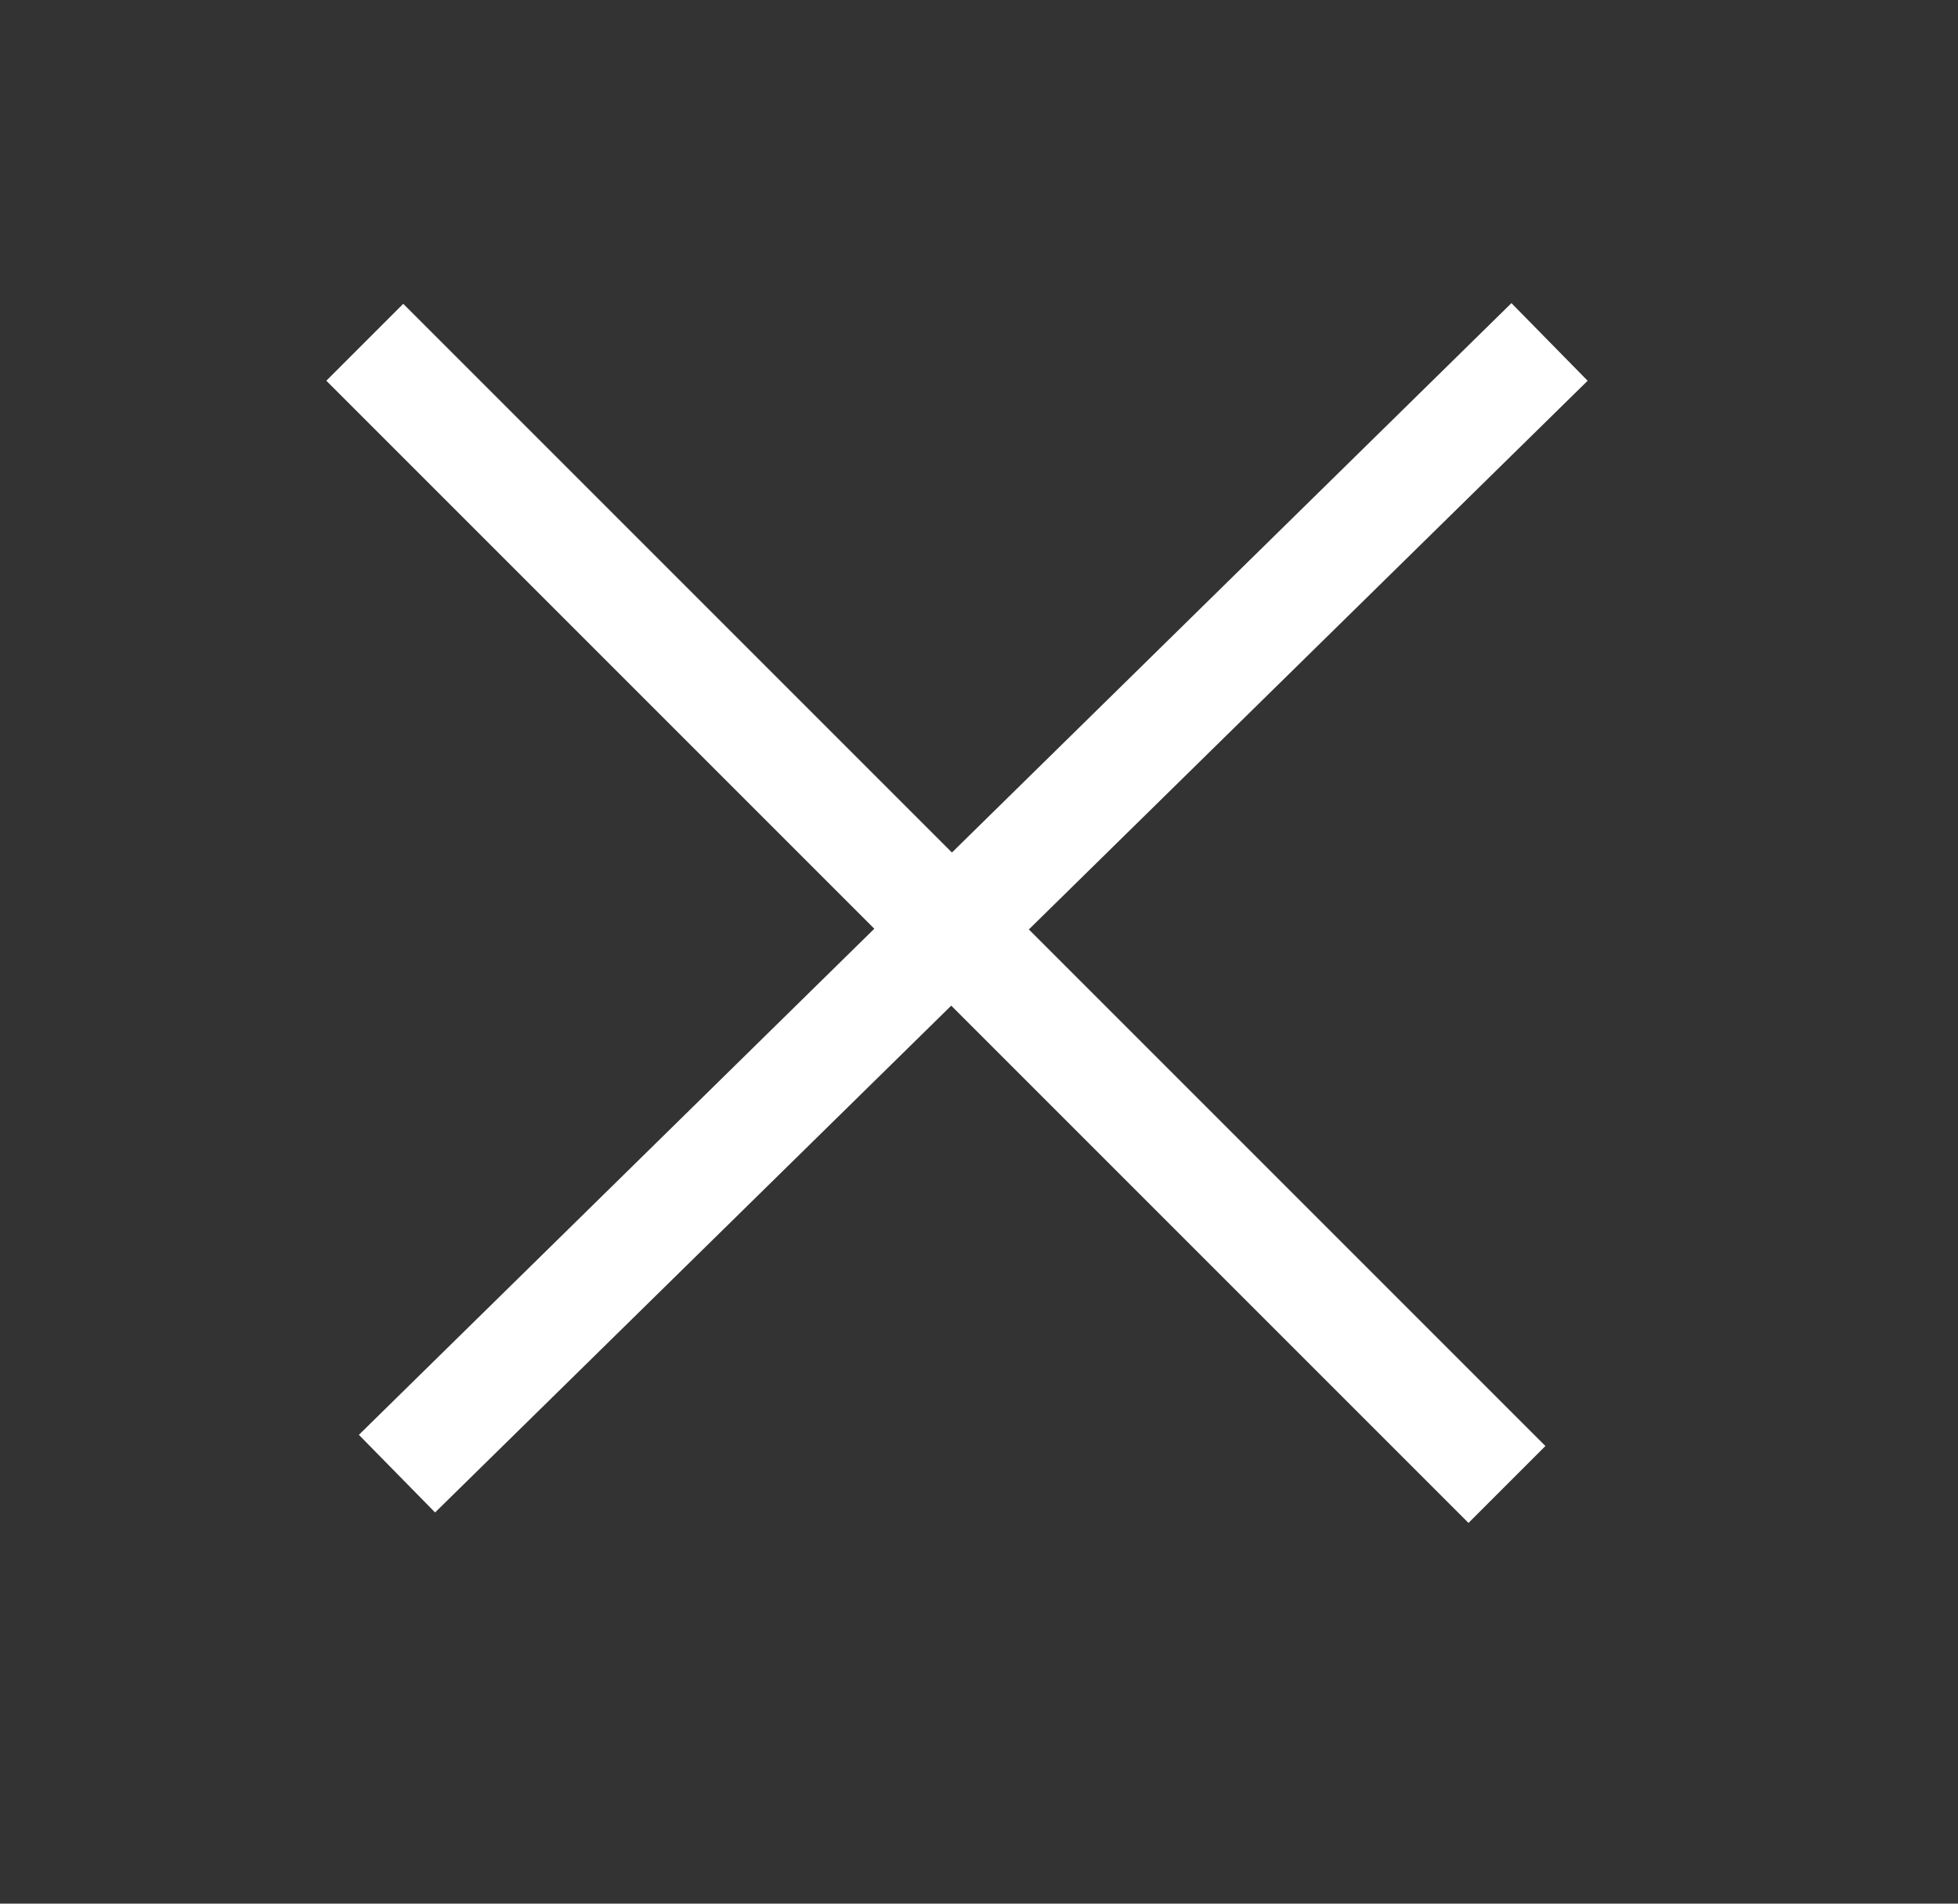
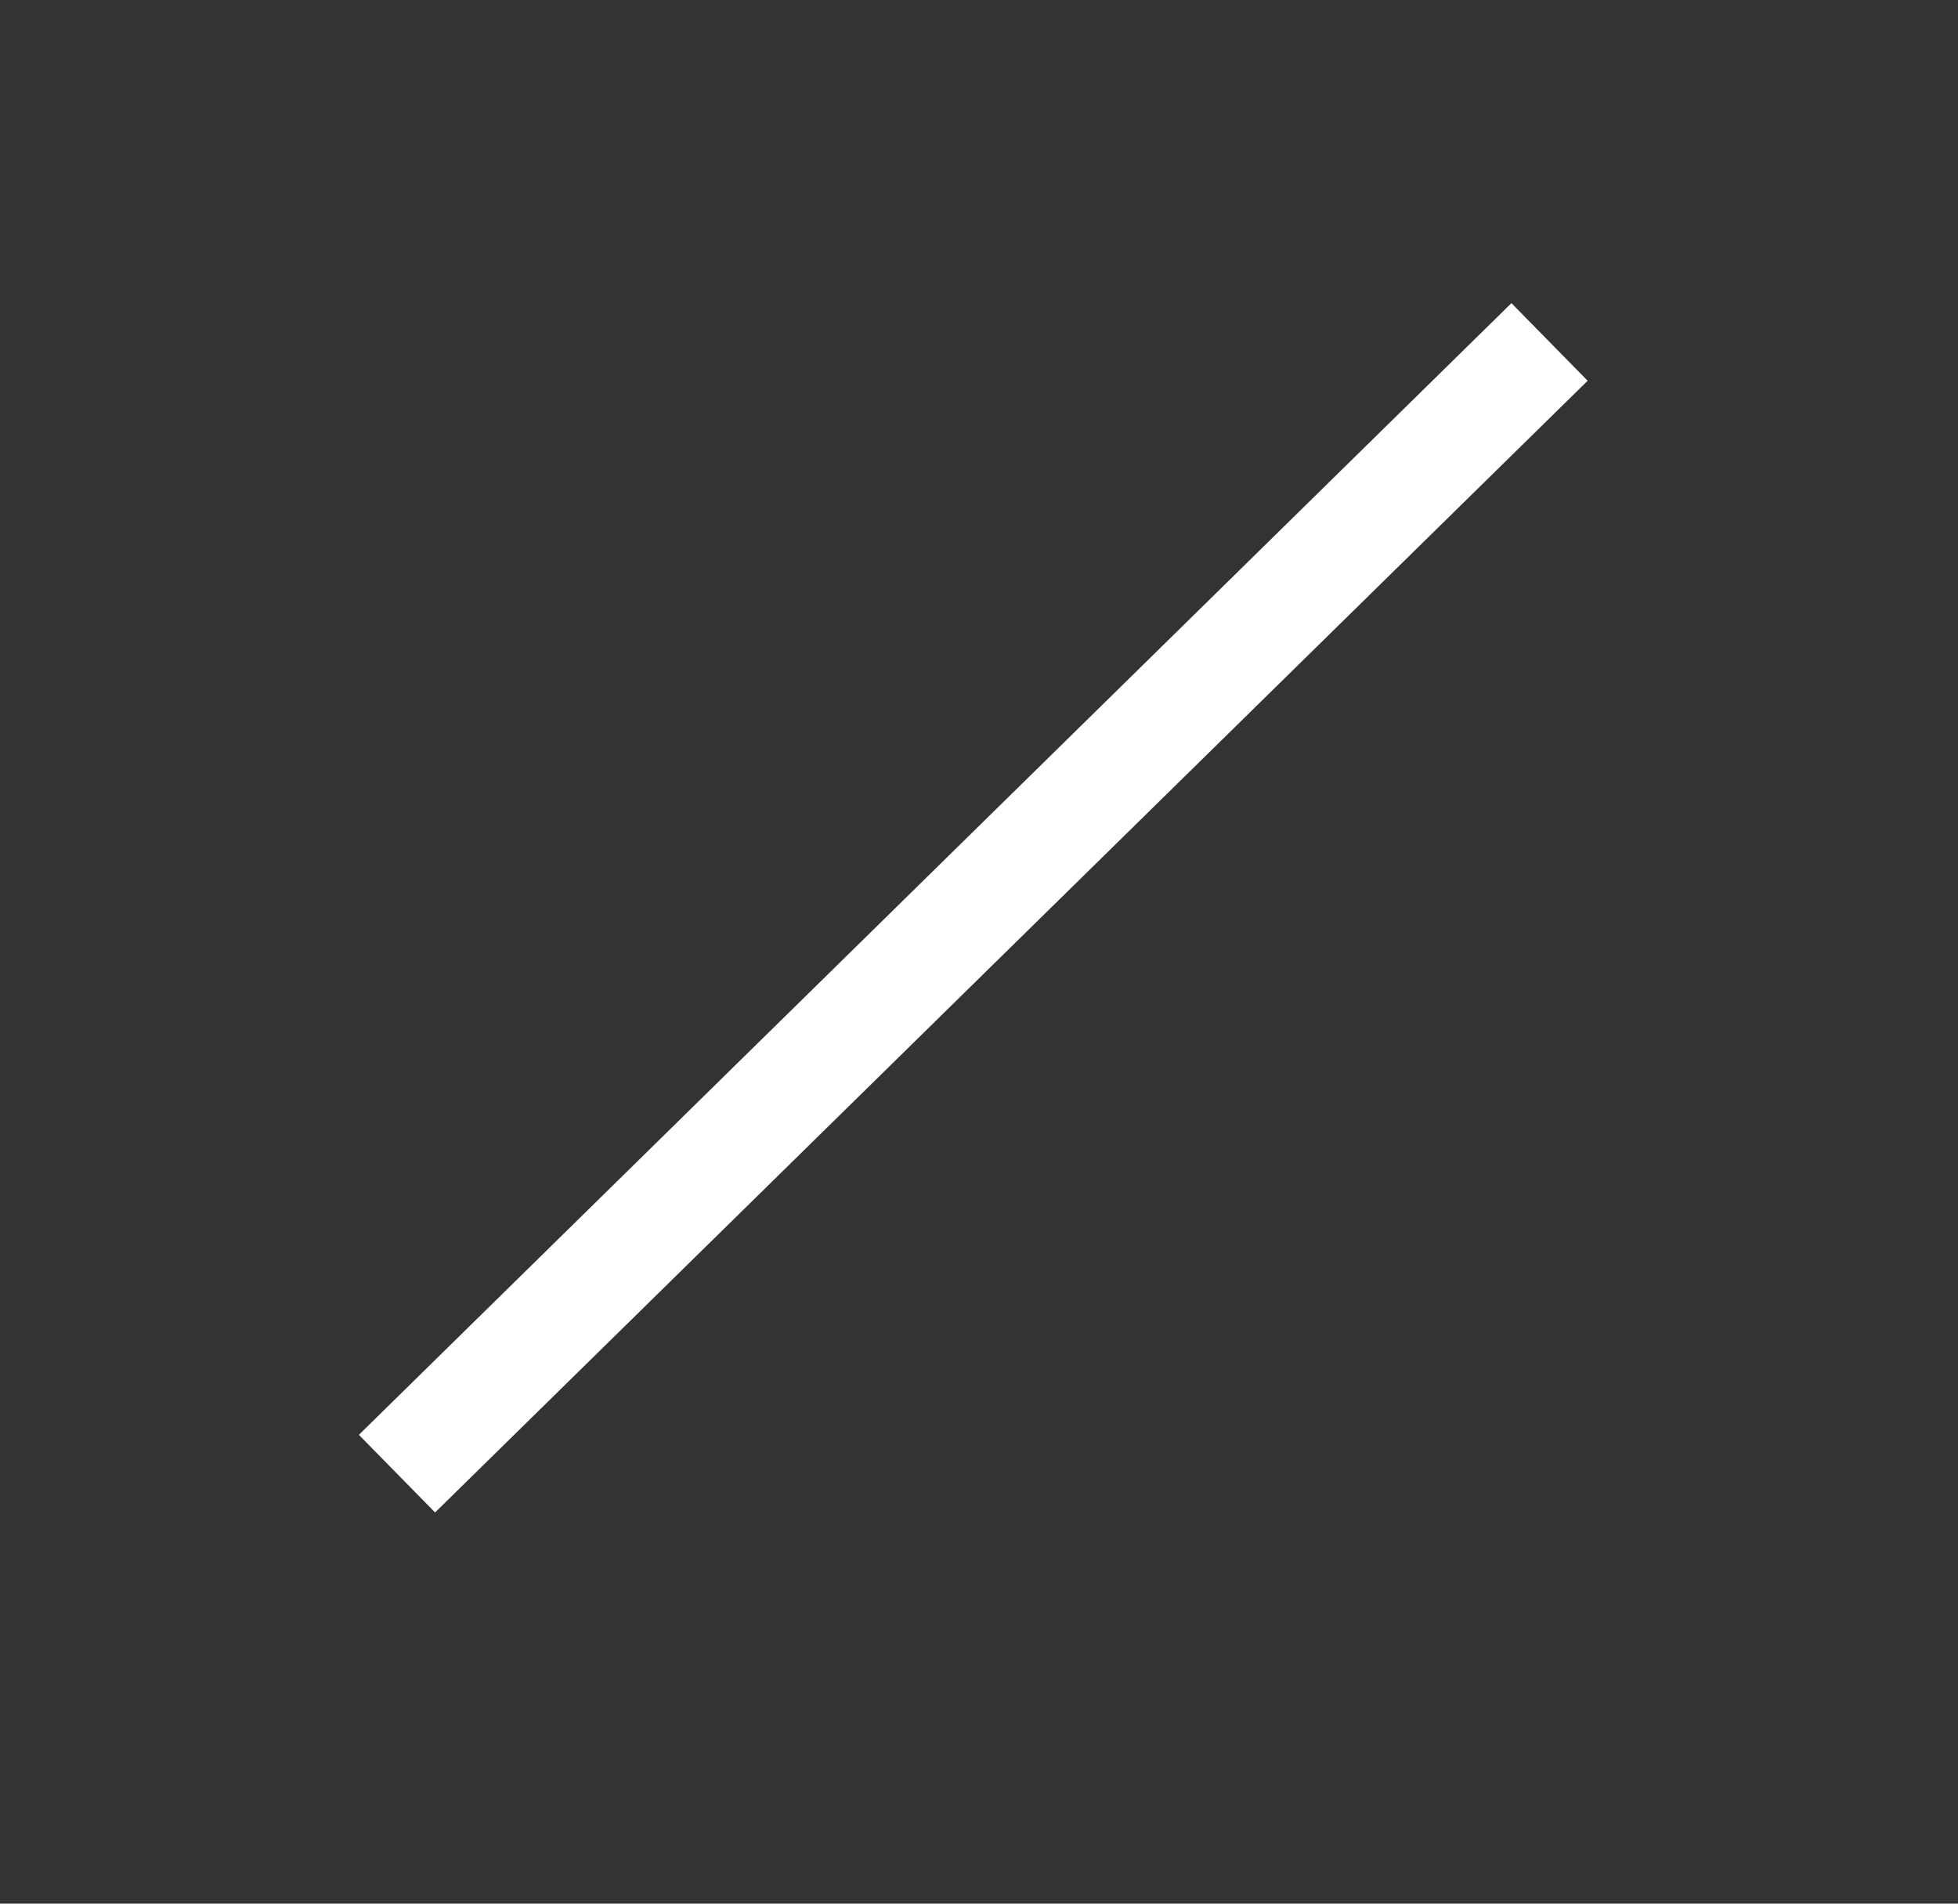
<svg xmlns="http://www.w3.org/2000/svg" width="36" height="35" viewBox="0 0 36 35" fill="none">
  <rect x="0" y="0" width="36" height="35" fill="#333333" stroke="none" />
-   <line x1="6.707" y1="6.293" x2="27.707" y2="27.293" stroke="white" stroke-width="2" />
  <line x1="7.299" y1="27.094" x2="28.49" y2="6.287" stroke="white" stroke-width="2" />
</svg>